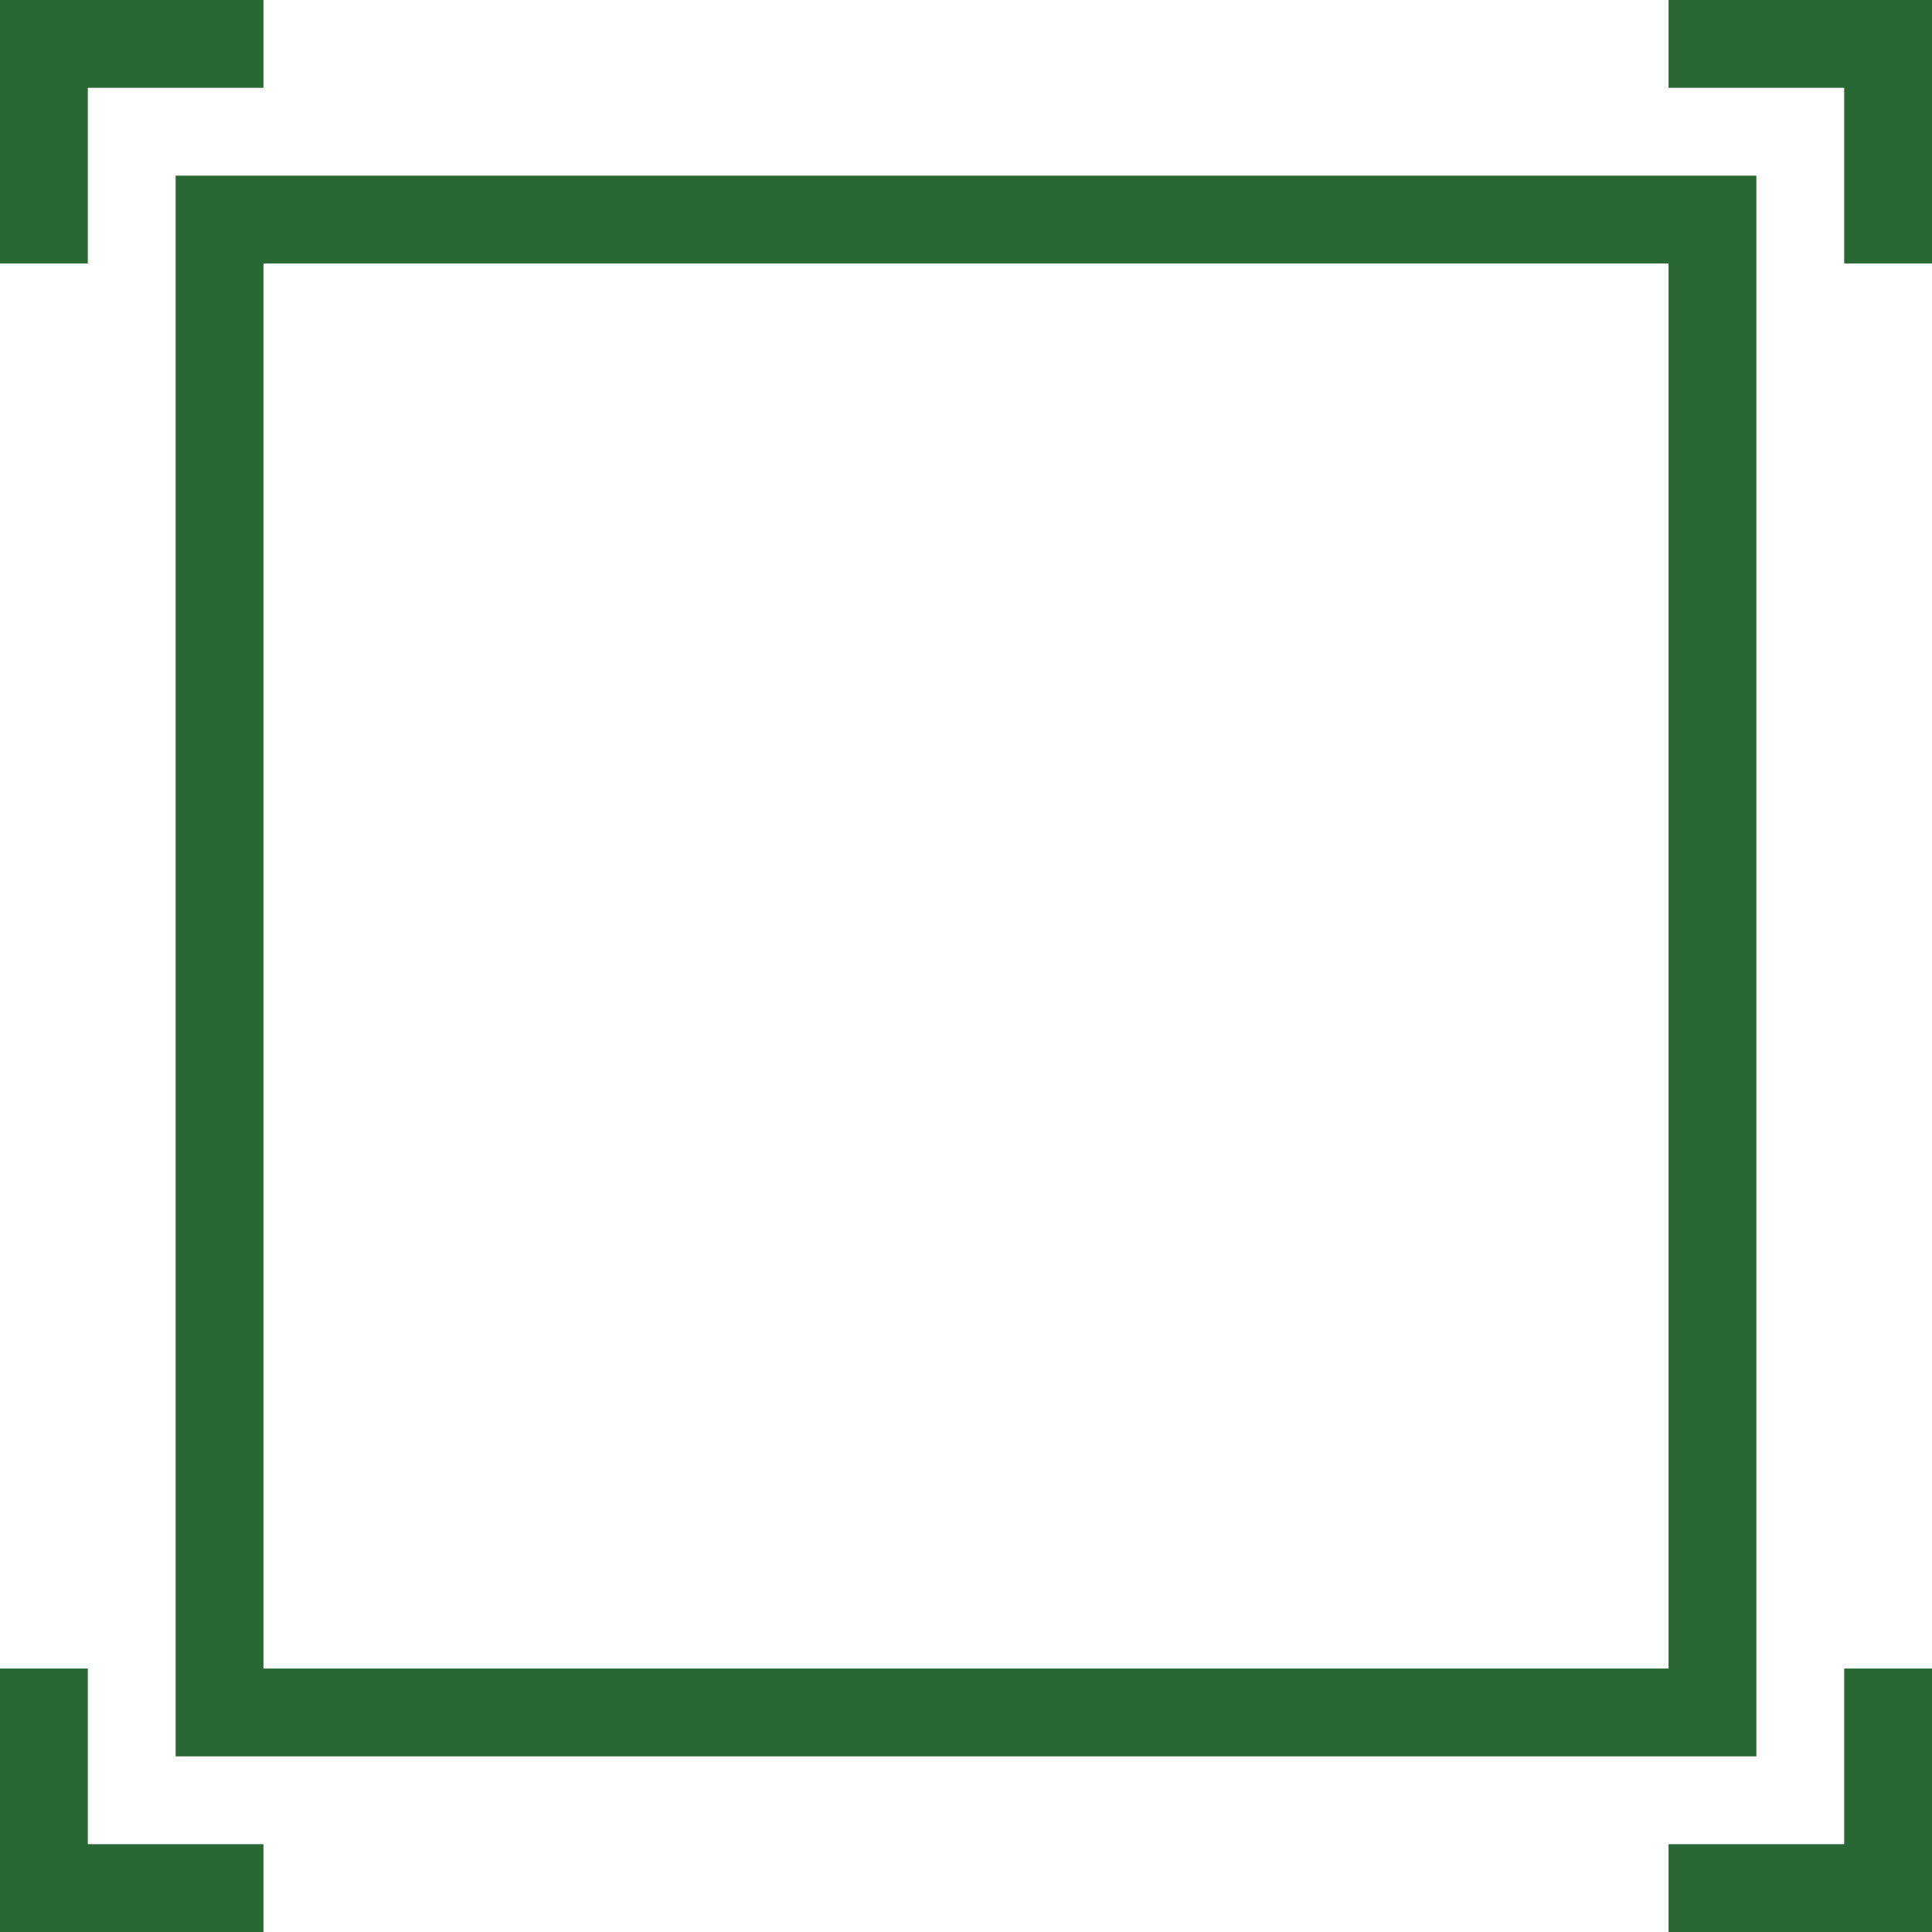
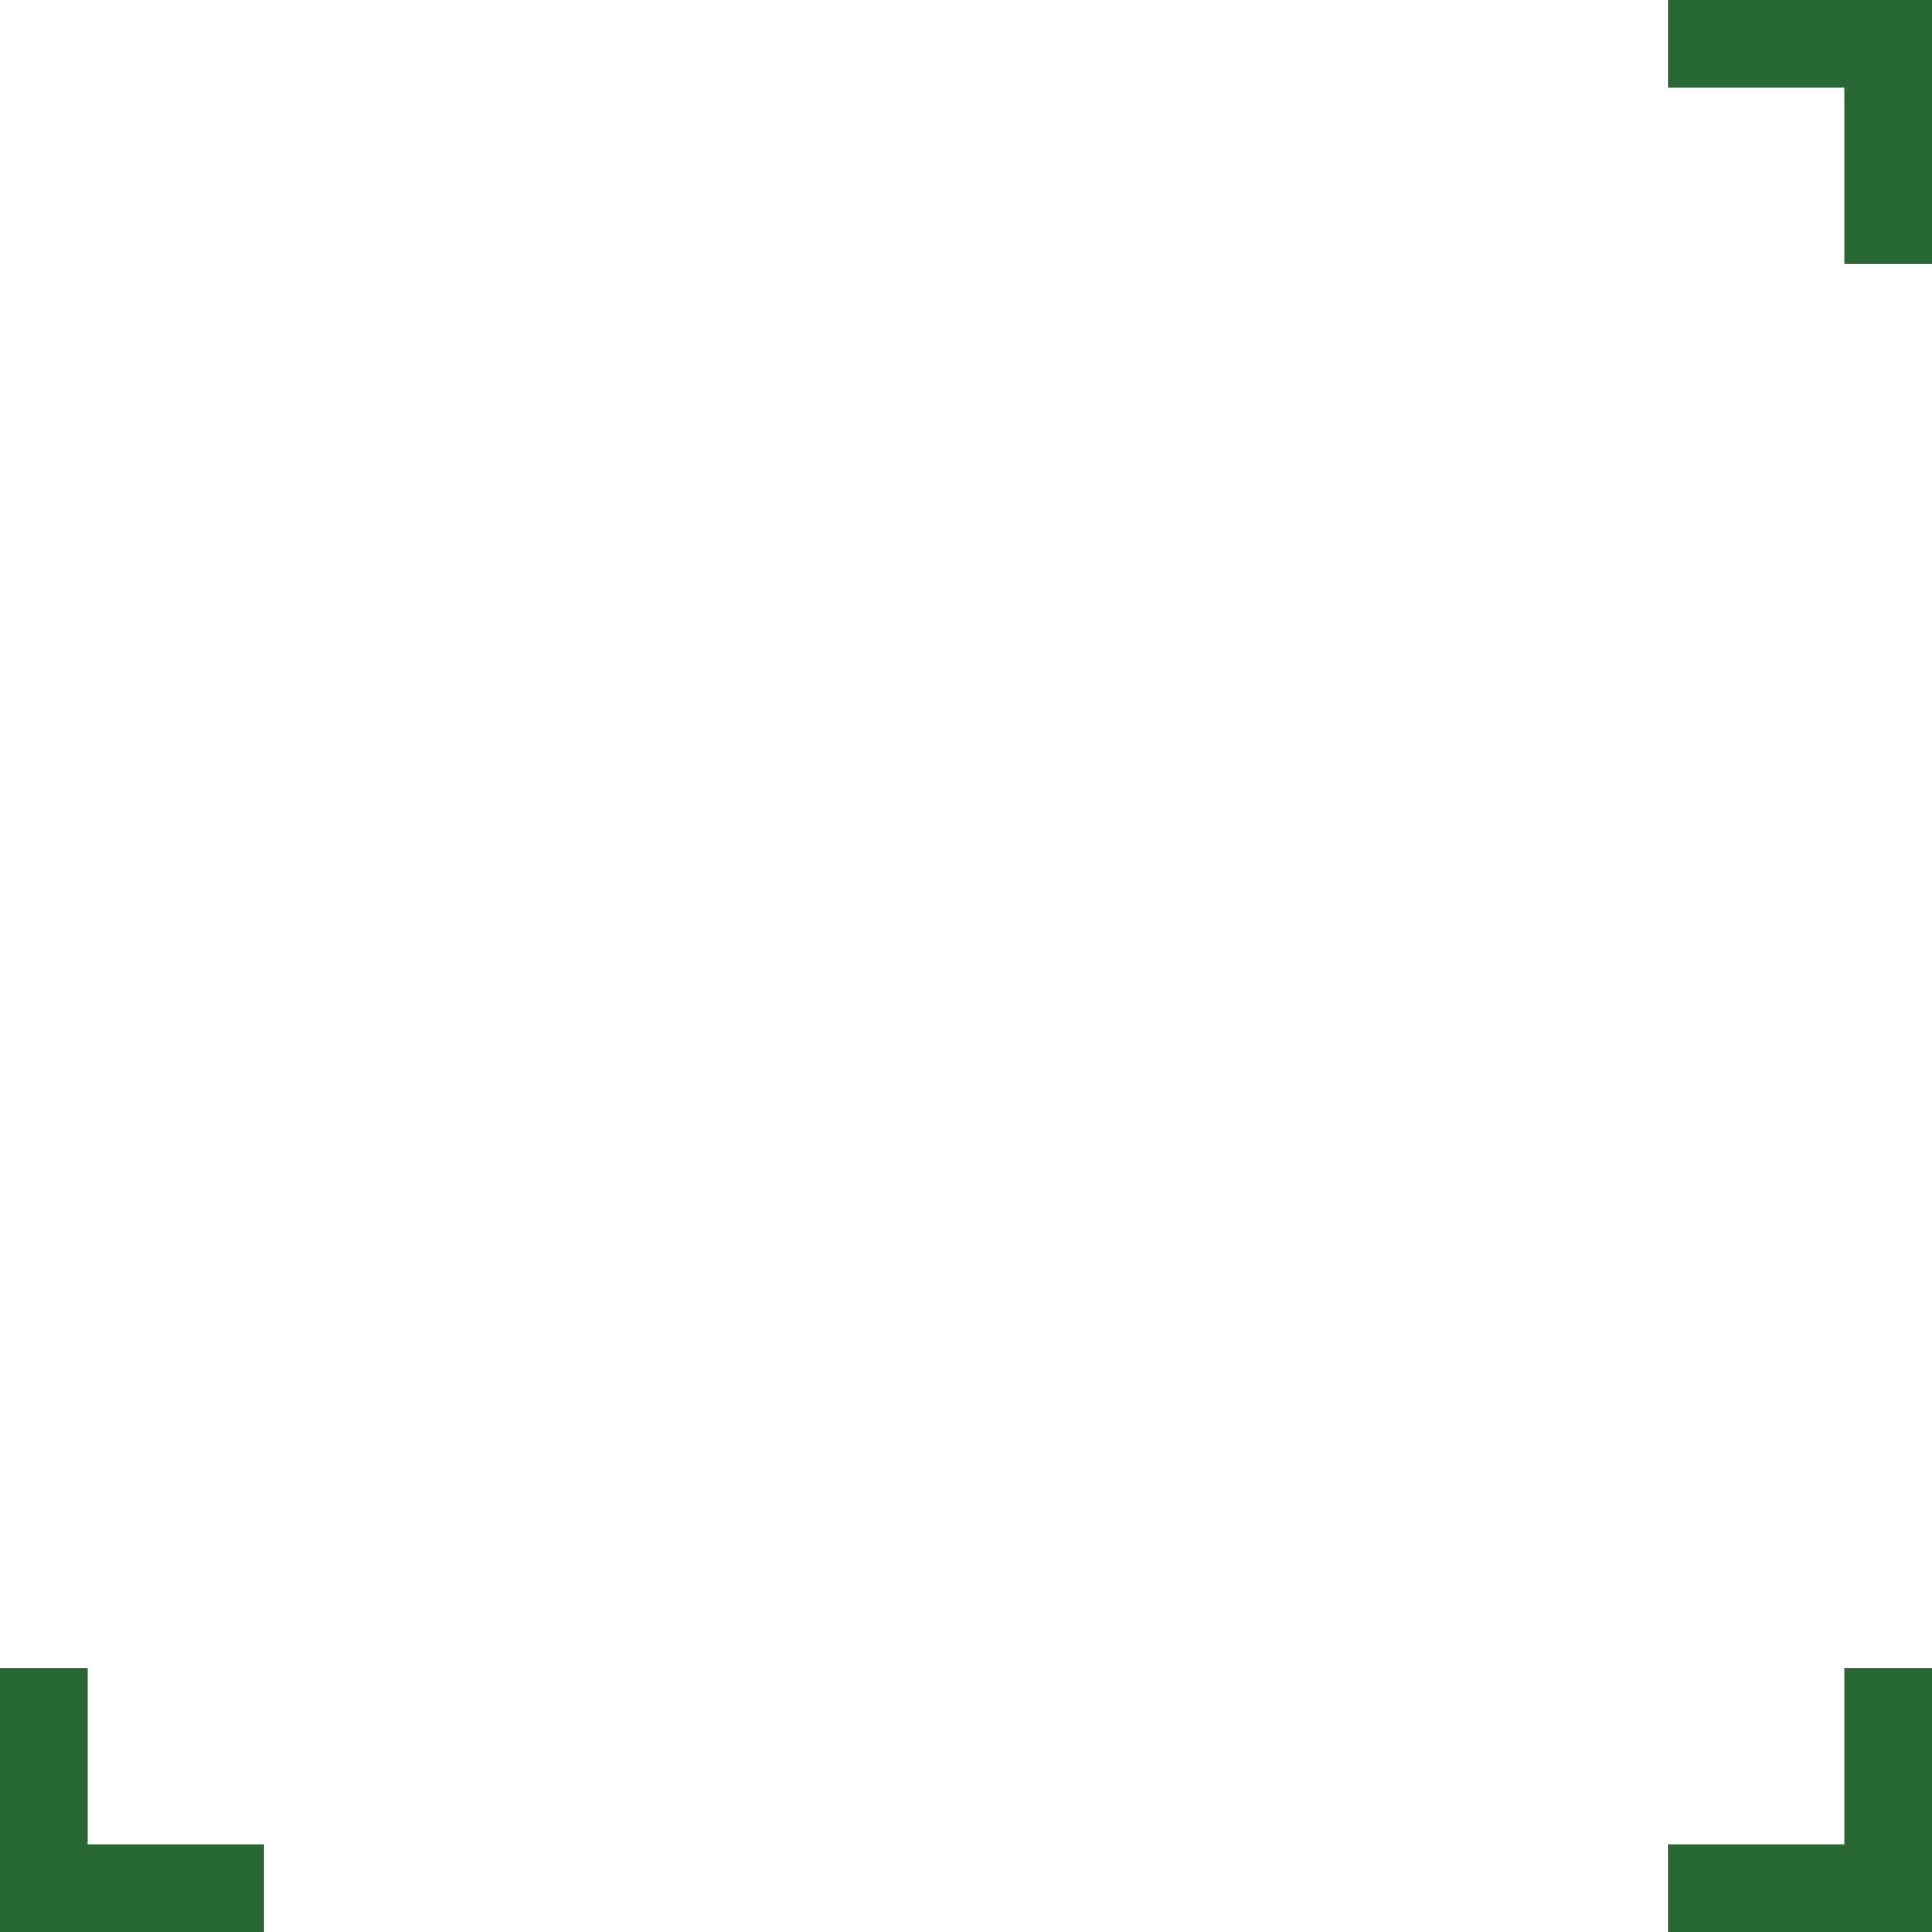
<svg xmlns="http://www.w3.org/2000/svg" width="82" height="82" viewBox="0 0 82 82" fill="none">
  <path d="M78.273 78.273H70.818V82H82V70.818H78.273V78.273Z" fill="#296734" />
  <path d="M82 0H70.818V3.727H78.273V11.182H82V0Z" fill="#296734" />
  <path d="M0 82H11.182V78.273H3.727V70.818H0V82Z" fill="#296734" />
-   <path d="M7.455 74.545H74.546V7.455H7.455V74.545ZM11.182 11.182H70.818V70.818H11.182V11.182Z" fill="#296734" />
-   <path d="M0 11.182H3.727V3.727H11.182V0H0V11.182Z" fill="#296734" />
</svg>